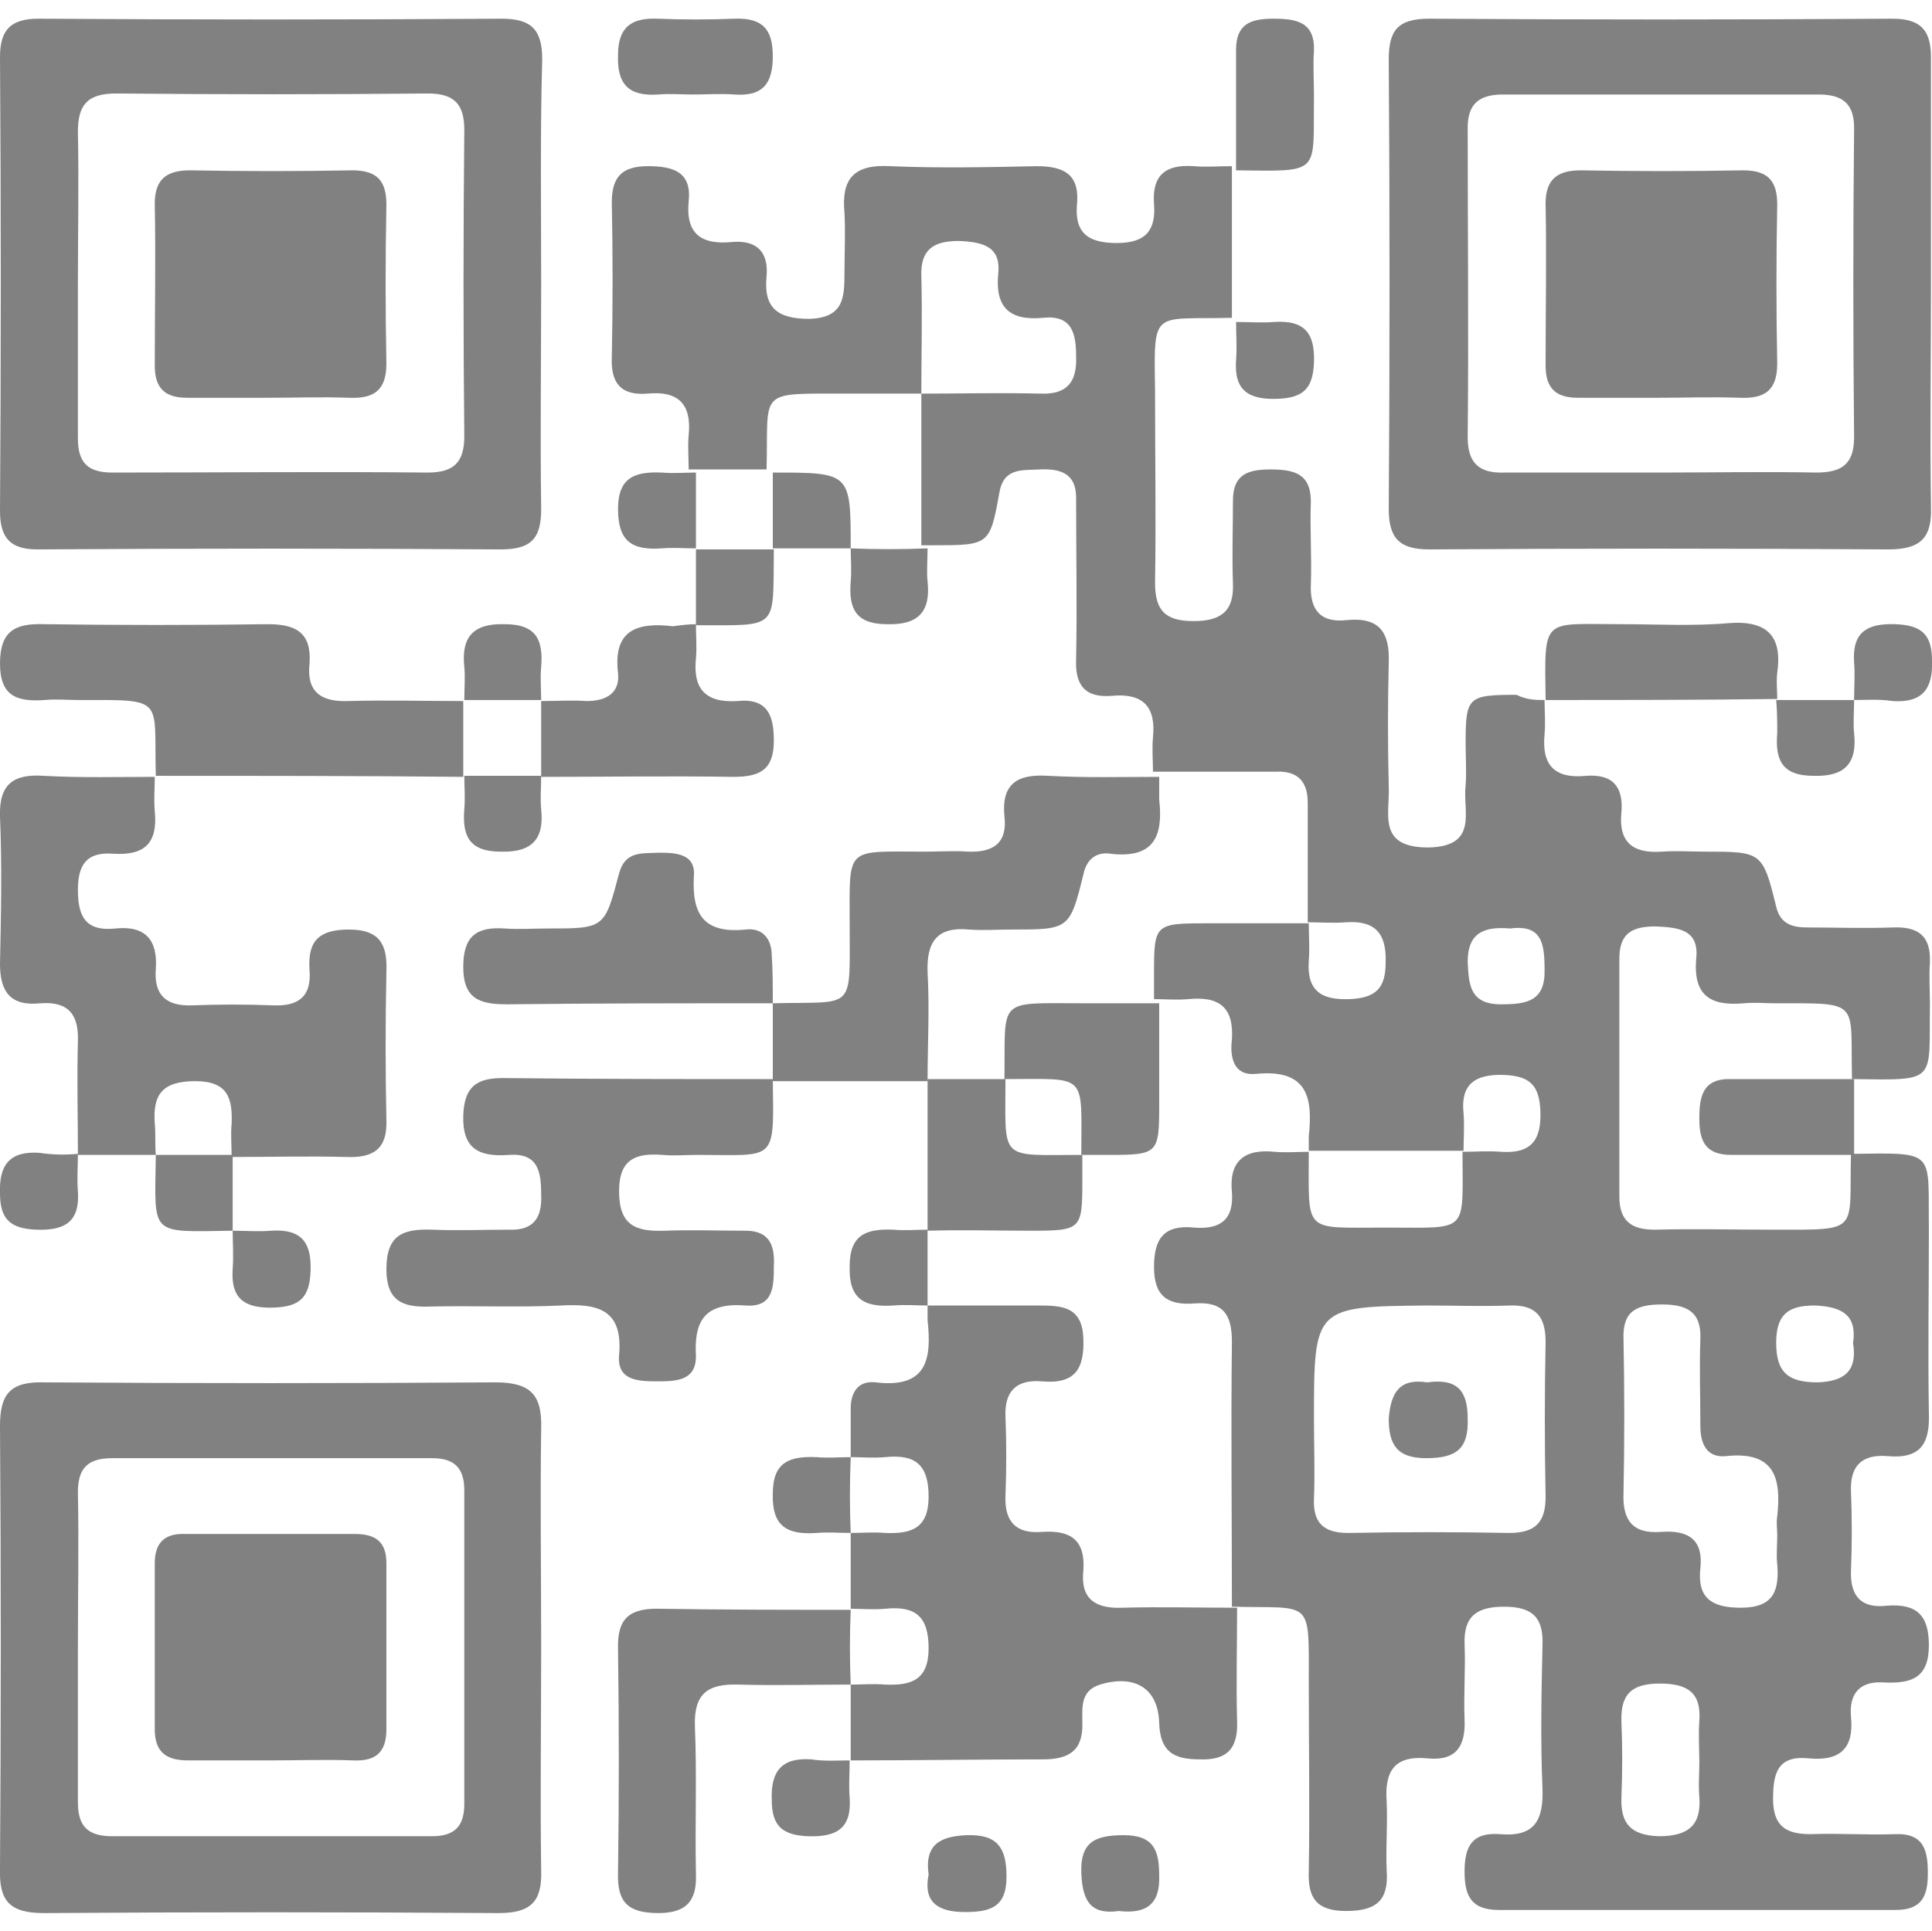
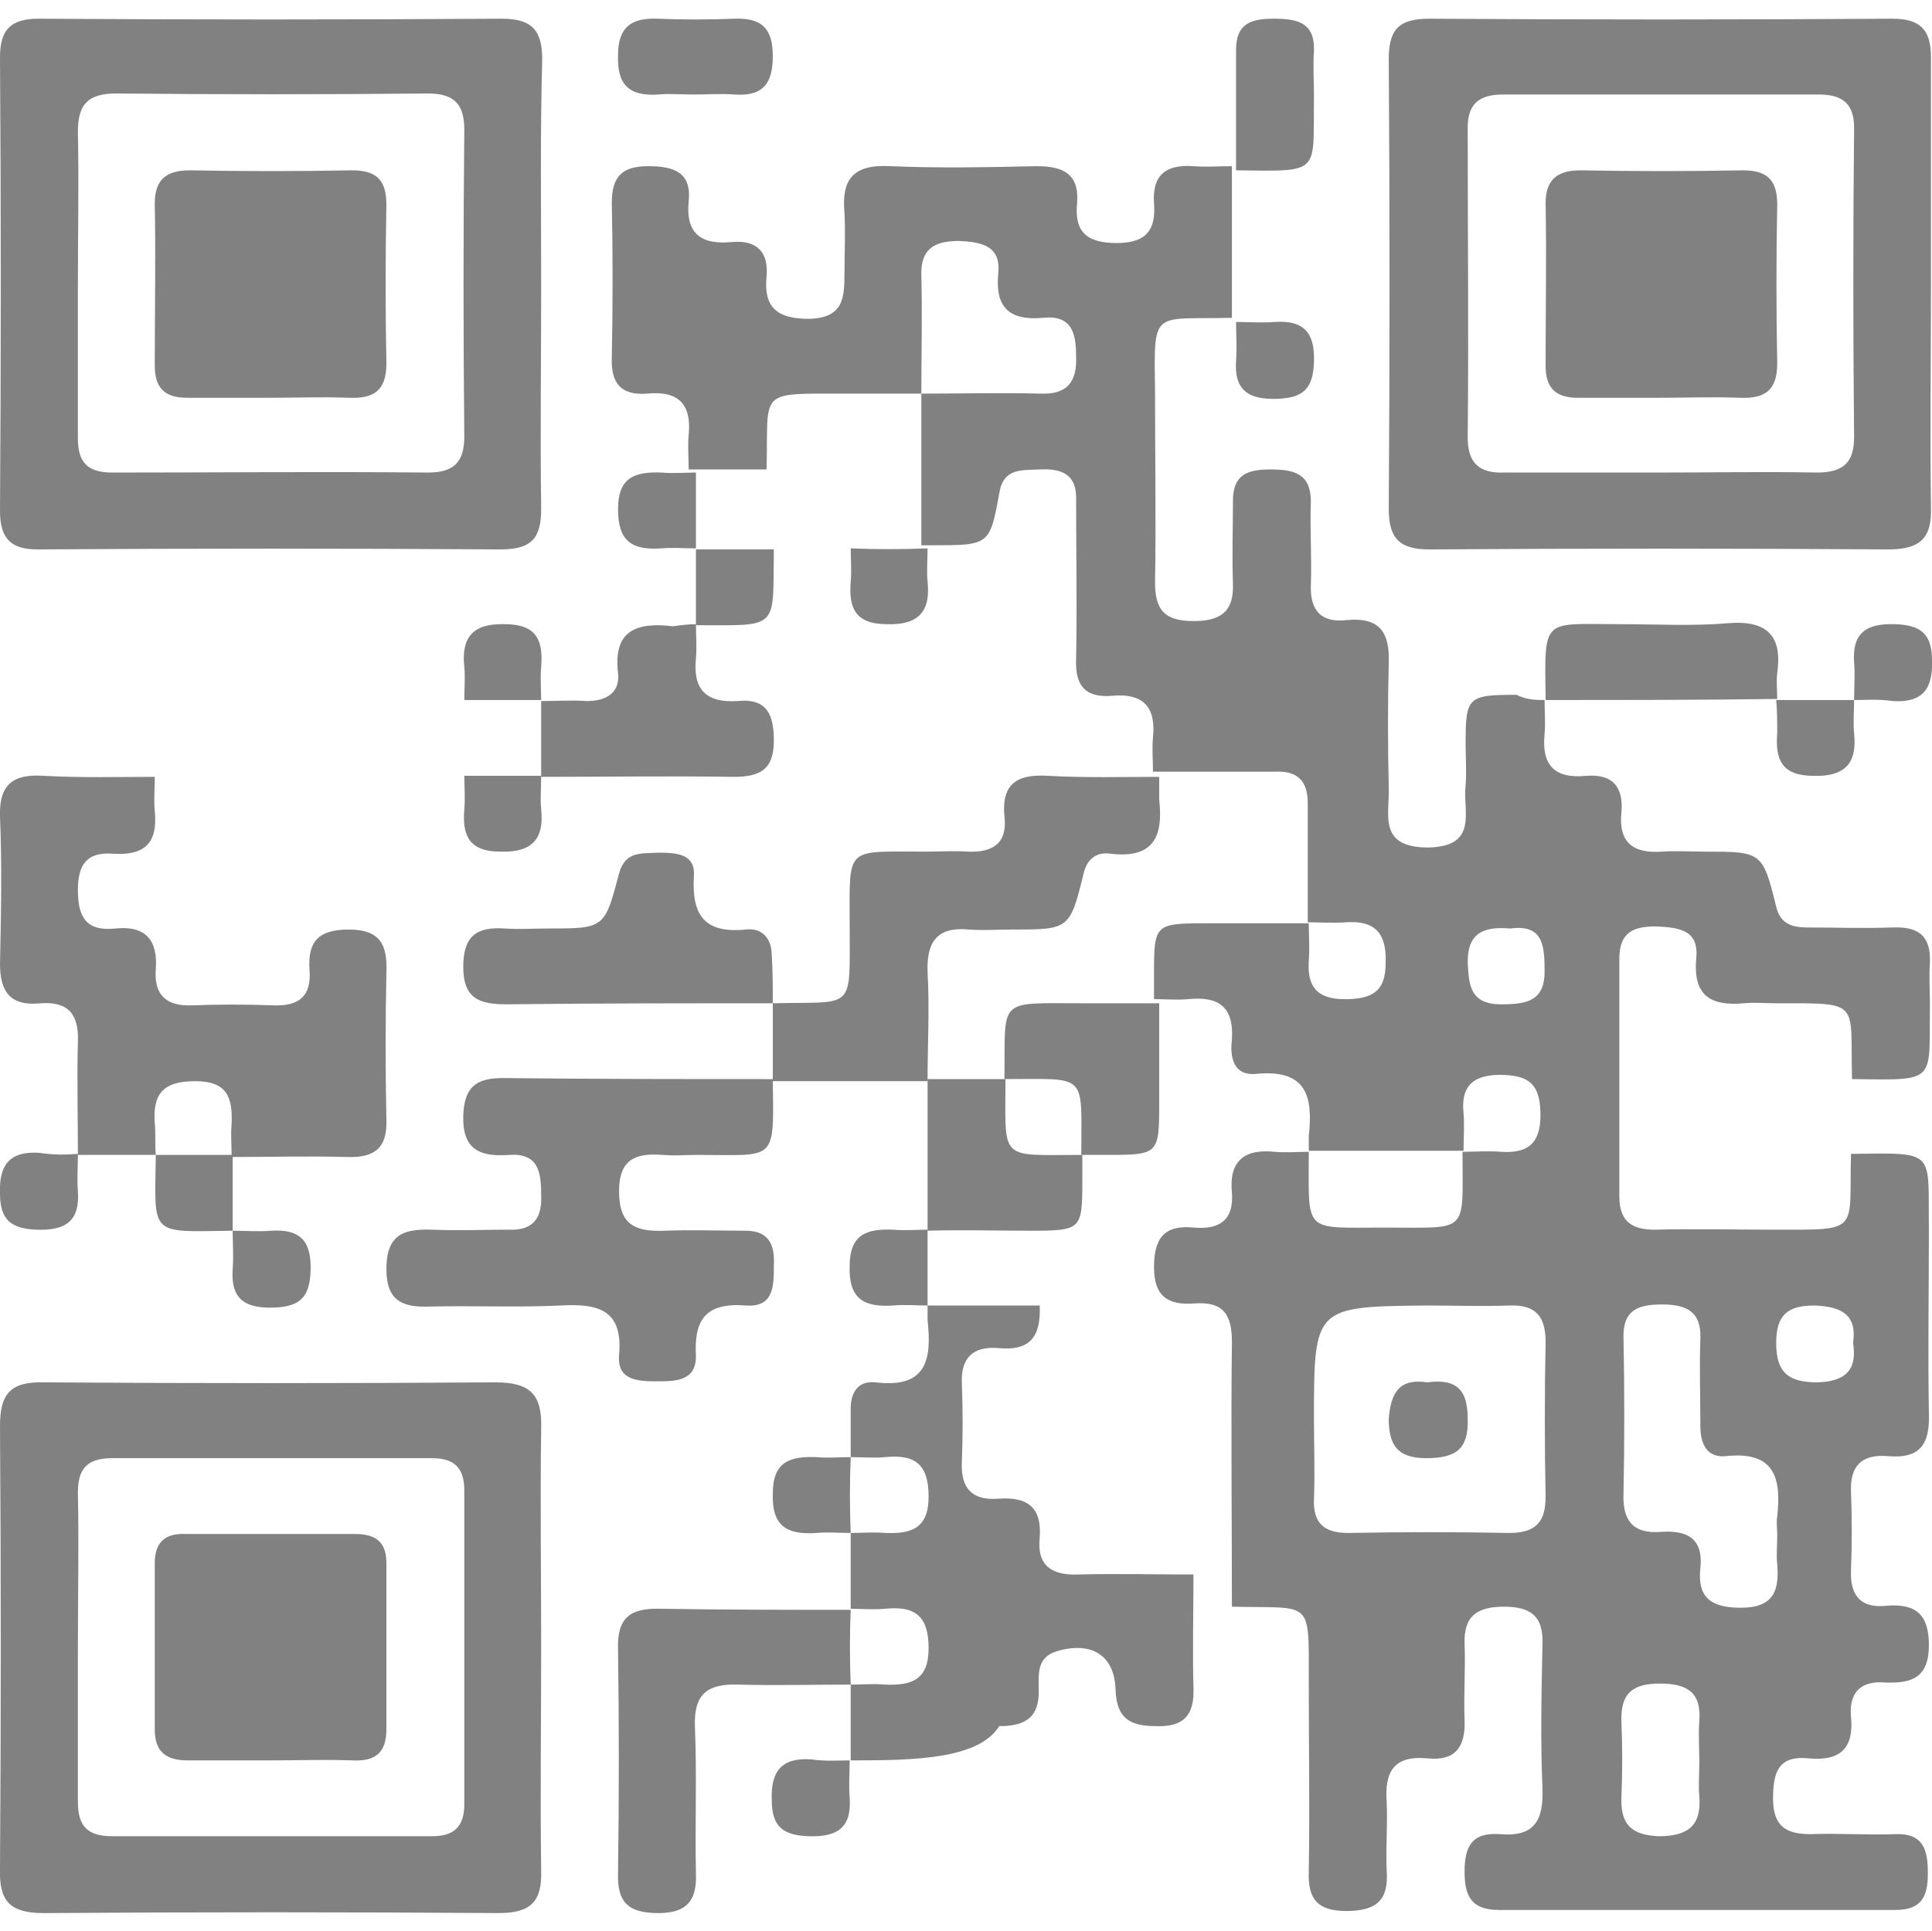
<svg xmlns="http://www.w3.org/2000/svg" version="1.1" id="圖層_1" x="0px" y="0px" viewBox="0 0 186 185.9" style="enable-background:new 0 0 186 185.9;" xml:space="preserve">
  <style type="text/css">
	.st0{fill:#828181;}
</style>
  <g>
    <path class="st0" d="M148.7,67.4c0,1.1,0.1,2.2,0,3.3c-0.3,3,1,4.3,4,4c2.6-0.2,3.6,1.1,3.4,3.5c-0.3,2.9,1.1,4,3.9,3.8   c1.4-0.1,2.7,0,4.1,0c5.5,0,5.6,0,6.9,5.3c0.4,1.7,1.6,2,3,2c2.7,0,5.4,0.1,8.2,0c2.5-0.1,3.7,0.8,3.6,3.4c-0.1,1.3,0,2.7,0,4   c-0.1,7.6,0.8,7.3-7.5,7.2l0,0c-0.2-7.6,1-7.3-7.4-7.3c-1,0-2-0.1-3,0c-3.3,0.3-4.9-0.8-4.6-4.3c0.3-2.8-1.7-3-3.9-3.1   c-2.2,0-3.5,0.6-3.5,3.1c0,7.6,0,15.3,0,22.9c0,2.4,1.2,3.2,3.4,3.2c3.8-0.1,7.7,0,11.5,0c8.4,0,7.2,0.3,7.4-7.3l0,0   c8.3-0.1,7.4-0.4,7.5,7.2c0,5.9-0.1,11.9,0,17.8c0.1,2.9-0.8,4.4-4,4.1c-2.5-0.2-3.6,1-3.5,3.4c0.1,2.5,0.1,5.1,0,7.6   c-0.1,2.5,1,3.7,3.5,3.4c2.8-0.2,4,0.9,4,3.8c0,3.1-1.6,3.7-4.2,3.6c-2.4-0.2-3.5,1-3.3,3.3c0.3,3-1,4.3-4.1,4   c-3-0.3-3.4,1.5-3.4,3.9c0,2.6,1.2,3.4,3.6,3.4c2.7-0.1,5.4,0.1,8.2,0c2.8-0.1,3.1,1.7,3.1,3.8c0,2.2-0.6,3.5-3.1,3.5   c-12.7,0-25.5,0-38.2,0c-2.7,0-3.3-1.4-3.3-3.7c0-2.4,0.7-3.8,3.4-3.6c3.4,0.3,4.2-1.4,4.1-4.4c-0.2-4.6-0.1-9.2,0-13.8   c0.1-2.6-0.9-3.7-3.7-3.7c-2.6,0-3.9,0.9-3.8,3.6c0.1,2.4-0.1,4.9,0,7.3c0.1,2.5-0.8,4-3.6,3.7c-3.3-0.3-4.1,1.4-3.9,4.2   c0.1,2.2-0.1,4.4,0,6.6c0.2,2.8-0.9,3.9-3.9,3.9c-2.8,0-3.7-1.2-3.6-3.8c0.1-6.1,0-12.1,0-18.2c0-8.2,0.4-7.1-7.4-7.3l0,0   c0-8.5-0.1-17,0-25.5c0-2.6-0.8-3.9-3.6-3.7c-2.6,0.2-3.9-0.7-3.9-3.5c0-2.8,1-4.1,3.9-3.8c2.5,0.2,3.8-0.8,3.6-3.4   c-0.3-3,1.2-4.2,4.1-3.9c1.1,0.1,2.2,0,3.3,0c0,7.9-0.6,7.3,7.2,7.3c0.1,0,0.2,0,0.4,0c7.9,0,7.2,0.6,7.2-7.3c1.2,0,2.5-0.1,3.7,0   c2.9,0.2,3.9-1.1,3.8-3.9c-0.1-2.5-1-3.4-3.5-3.5c-2.8-0.1-4.2,0.9-3.9,3.7c0.1,1.2,0,2.4,0,3.6c-5,0-9.9,0-14.9,0c0-0.5,0-1,0-1.4   c0.4-3.7-0.1-6.5-5.1-6c-2.2,0.2-2.5-1.7-2.3-3.3c0.2-3.1-1.2-4.2-4.2-3.9c-1.1,0.1-2.2,0-3.3,0c0-0.8,0-1.7,0-2.5   c0-4.7,0.1-4.8,5-4.8c3.3,0,6.6,0,9.9,0c0,1.2,0.1,2.4,0,3.6c-0.2,2.9,1.2,3.8,3.9,3.7c2.5-0.1,3.5-1,3.5-3.5   c0.1-2.7-0.9-4.1-3.8-3.9c-1.2,0.1-2.5,0-3.7,0c0-3.8,0-7.7,0-11.5c0-2.1-1-3.1-3.1-3c-3.9,0-7.8,0-11.8,0l0,0c0-1.1-0.1-2.2,0-3.3   c0.3-2.9-0.9-4.3-4-4c-2.6,0.2-3.5-1.1-3.4-3.5c0.1-5.2,0-10.4,0-15.6c0-2.3-1.5-2.8-3.5-2.7c-1.7,0.1-3.5-0.2-3.9,2.3   c-0.9,5-1,5-6.4,5c-0.4,0-0.7,0-1.1,0l0,0c0-4.9,0-9.7,0-14.6c3.8,0,7.7-0.1,11.5,0c2.6,0.1,3.5-1.2,3.4-3.6c0-2.2-0.4-4-3.2-3.7   c-3.2,0.3-4.6-1-4.3-4.2c0.3-2.7-1.5-3.1-3.8-3.2c-2.4,0-3.7,0.8-3.6,3.4c0.1,3.8,0,7.5,0,11.3c-2.4,0-4.9,0-7.3,0   c-8.6,0-7.4-0.4-7.6,7.3l0,0c-2.5,0-5,0-7.5,0l0,0c0-1.1-0.1-2.2,0-3.3c0.3-3-1-4.3-4-4c-2.6,0.2-3.5-1.1-3.4-3.5   c0.1-5,0.1-9.9,0-14.9c0-2.5,1-3.5,3.5-3.5c2.5,0,4.2,0.6,3.9,3.4c-0.3,3.1,1.2,4.2,4.2,3.9c2.4-0.2,3.5,1,3.3,3.3   c-0.3,3,1,4.1,4.1,4.1c3.3-0.1,3.4-2,3.4-4.4c0-1.9,0.1-3.9,0-5.8c-0.3-3.2,0.8-4.7,4.4-4.5c4.7,0.2,9.4,0.1,14.1,0   c2.5,0,4.1,0.7,3.9,3.5c-0.3,2.8,0.9,3.9,3.8,3.9c2.8,0,3.8-1.2,3.6-3.8c-0.2-2.7,1.1-3.8,3.8-3.6c1.2,0.1,2.5,0,3.7,0l0,0   c0,4.9,0,9.7,0,14.6l0,0c-7.8,0.2-7.5-1-7.4,7.3c0,6.1,0.1,12.1,0,18.2c0,2.6,0.9,3.7,3.7,3.7c2.6,0,3.9-0.9,3.8-3.6   c-0.1-2.7,0-5.3,0-8c0-2.5,1.4-3,3.6-3c2.3,0,3.9,0.4,3.9,3.1c-0.1,2.7,0.1,5.3,0,8c-0.1,2.5,1,3.7,3.5,3.4c3.2-0.3,4.1,1.3,4,4.1   c-0.1,4-0.1,8,0,12c0.1,2.6-1.1,5.8,3.8,5.8c4.9-0.1,3.3-3.5,3.6-6c0.1-1.3,0-2.7,0-4c0-4.5,0.2-4.7,4.9-4.7   C147,67.4,147.9,67.4,148.7,67.4L148.7,67.4z M126.5,136.7c0,2.5,0.1,5.1,0,7.6c-0.1,2.3,0.9,3.3,3.3,3.3c5.2-0.1,10.4-0.1,15.5,0   c2.6,0,3.5-1.1,3.5-3.5c-0.1-5-0.1-9.9,0-14.9c0-2.4-0.9-3.6-3.5-3.5c-2.6,0.1-5.2,0-7.8,0C126.5,125.8,126.5,125.8,126.5,136.7z    M171.1,147.8c0-0.6-0.1-1.2,0-1.8c0.4-3.6-0.2-6.3-4.9-5.8c-1.9,0.2-2.5-1.2-2.5-2.9c0-2.8-0.1-5.6,0-8.4c0.1-2.6-1.3-3.3-3.7-3.3   c-2.4,0-3.8,0.6-3.7,3.3c0.1,5,0.1,9.9,0,14.9c-0.1,2.6,0.9,3.9,3.6,3.7c2.6-0.2,4.1,0.7,3.8,3.5c-0.3,2.8,1,3.8,3.9,3.8   c3.2,0,3.7-1.7,3.5-4.2C171,149.8,171.1,148.8,171.1,147.8z M163.6,169.7c0-1.3-0.1-2.7,0-4c0.2-2.7-1.1-3.6-3.8-3.6   c-2.7,0-3.8,1-3.7,3.7c0.1,2.4,0.1,4.8,0,7.2c-0.1,2.5,0.8,3.7,3.6,3.8c2.9,0,4.1-1.1,3.9-3.8C163.5,171.9,163.6,170.8,163.6,169.7   z M178.4,129.3c0.4-2.7-1.1-3.5-3.7-3.6c-2.6,0-3.7,0.9-3.7,3.6c0,2.9,1.2,3.8,4,3.8C177.8,133,178.8,131.8,178.4,129.3z    M145.4,89.4c-2.4-0.2-4.1,0.3-4.1,3.2c0.1,2.2,0.2,4.1,3.2,4.1c2.5,0,4.3-0.3,4.2-3.4C148.7,90.8,148.4,89,145.4,89.4z" />
    <path class="st0" d="M52.1,158.6c0,7.2-0.1,14.3,0,21.5c0.1,3-1,4.1-4.1,4.1c-14.6-0.1-29.2-0.1-43.8,0c-3.3,0-4.3-1.2-4.2-4.3   c0.1-14.2,0.1-28.4,0-42.6c0-3.1,1-4.3,4.3-4.2c14.5,0.1,29,0.1,43.4,0c3.5,0,4.5,1.3,4.4,4.5C52,144.5,52.1,151.5,52.1,158.6z    M7.5,158.6c0,5,0,9.9,0,14.9c0,2.3,0.9,3.3,3.3,3.3c10.3,0,20.5,0,30.8,0c2.2,0,3.1-1,3.1-3.1c0-10.1,0-20.1,0-30.2   c0-2.1-0.9-3.1-3.1-3.1c-10.3,0-20.5,0-30.8,0c-2.4,0-3.3,1-3.3,3.3C7.6,148.6,7.5,153.6,7.5,158.6z" />
    <path class="st0" d="M185.9,27.3c0,7.2-0.1,14.3,0,21.5c0.1,2.9-0.9,4.1-4.1,4.1c-14.7-0.1-29.5-0.1-44.2,0c-2.9,0-3.9-1.1-3.9-3.9   c0.1-14.4,0.1-28.9,0-43.3c0-2.8,0.9-3.9,3.9-3.9c14.9,0.1,29.7,0.1,44.6,0c2.7,0,3.7,1.1,3.7,3.7C185.9,12.8,185.9,20,185.9,27.3z    M159.7,45.5c5.1,0,10.1-0.1,15.2,0c2.5,0,3.6-0.9,3.6-3.4c-0.1-9.9-0.1-19.9,0-29.8c0-2.3-1.1-3.2-3.4-3.2c-10.1,0-20.3,0-30.4,0   c-2.3,0-3.4,0.9-3.4,3.2c0,9.9,0.1,19.9,0,29.8c0,2.5,1.1,3.5,3.6,3.4C149.8,45.5,154.8,45.5,159.7,45.5z" />
    <path class="st0" d="M52.1,27.5c0,7.2-0.1,14.3,0,21.5c0,2.8-0.9,3.9-3.9,3.9c-14.9-0.1-29.7-0.1-44.6,0C1,52.9,0,51.8,0,49.2   C0.1,34.6,0.1,20.1,0,5.5C0,2.9,1,1.8,3.7,1.8c14.9,0.1,29.7,0.1,44.6,0c2.9,0,3.9,1.1,3.9,3.9C52,12.9,52.1,20.2,52.1,27.5z    M7.5,27.3c0,5,0,9.9,0,14.9c0,2.3,0.9,3.3,3.3,3.3c10.1,0,20.3-0.1,30.4,0c2.6,0,3.5-1.1,3.5-3.5c-0.1-9.8-0.1-19.6,0-29.5   c0-2.4-0.9-3.5-3.5-3.5c-10,0.1-20,0.1-30,0c-2.8,0-3.7,1.1-3.7,3.7C7.6,17.6,7.5,22.5,7.5,27.3z" />
-     <path class="st0" d="M81.9,169.5c0-2.4,0-4.9,0-7.3l0,0c1.1,0,2.2-0.1,3.3,0c2.5,0.1,4.2-0.4,4.2-3.5c0-3.1-1.3-4.1-4.2-3.8   c-1.1,0.1-2.2,0-3.3,0l0,0c0-2.4,0-4.9,0-7.3l0,0c1.1,0,2.2-0.1,3.3,0c2.5,0.1,4.2-0.4,4.2-3.5c0-3.1-1.3-4.1-4.2-3.8   c-1.1,0.1-2.2,0-3.3,0l0,0c0-1.6,0-3.1,0-4.7c0-1.5,0.7-2.7,2.4-2.5c5,0.6,5.4-2.3,5-6c0-0.5,0-1,0-1.4l0,0c3.6,0,7.2,0,10.8,0   c2.3,0,4.1,0.2,4.2,3.2c0.1,2.9-0.8,4.4-4,4.1c-2.5-0.2-3.6,1-3.5,3.4c0.1,2.5,0.1,5.1,0,7.6c-0.1,2.4,0.9,3.7,3.5,3.5   c2.8-0.2,4.2,0.8,4,3.7c-0.3,2.7,1.1,3.7,3.7,3.6c3.7-0.1,7.4,0,11.1,0l0,0c0,3.6-0.1,7.3,0,10.9c0.1,2.6-0.9,3.8-3.6,3.7   c-2.6,0-3.8-0.8-3.9-3.5c-0.1-3.4-2.4-4.7-5.7-3.7c-1.9,0.6-1.7,2.2-1.7,3.6c0.1,2.7-1.2,3.6-3.8,3.6   C94.2,169.4,88,169.5,81.9,169.5L81.9,169.5z" />
+     <path class="st0" d="M81.9,169.5c0-2.4,0-4.9,0-7.3l0,0c1.1,0,2.2-0.1,3.3,0c2.5,0.1,4.2-0.4,4.2-3.5c0-3.1-1.3-4.1-4.2-3.8   c-1.1,0.1-2.2,0-3.3,0l0,0c0-2.4,0-4.9,0-7.3l0,0c1.1,0,2.2-0.1,3.3,0c2.5,0.1,4.2-0.4,4.2-3.5c0-3.1-1.3-4.1-4.2-3.8   c-1.1,0.1-2.2,0-3.3,0l0,0c0-1.6,0-3.1,0-4.7c0-1.5,0.7-2.7,2.4-2.5c5,0.6,5.4-2.3,5-6c0-0.5,0-1,0-1.4l0,0c3.6,0,7.2,0,10.8,0   c0.1,2.9-0.8,4.4-4,4.1c-2.5-0.2-3.6,1-3.5,3.4c0.1,2.5,0.1,5.1,0,7.6c-0.1,2.4,0.9,3.7,3.5,3.5   c2.8-0.2,4.2,0.8,4,3.7c-0.3,2.7,1.1,3.7,3.7,3.6c3.7-0.1,7.4,0,11.1,0l0,0c0,3.6-0.1,7.3,0,10.9c0.1,2.6-0.9,3.8-3.6,3.7   c-2.6,0-3.8-0.8-3.9-3.5c-0.1-3.4-2.4-4.7-5.7-3.7c-1.9,0.6-1.7,2.2-1.7,3.6c0.1,2.7-1.2,3.6-3.8,3.6   C94.2,169.4,88,169.5,81.9,169.5L81.9,169.5z" />
    <path class="st0" d="M15,111.2c-2.5,0-5,0-7.5,0l0,0c0-3.6-0.1-7.3,0-10.9c0.1-2.6-0.9-3.9-3.6-3.7C1,96.9,0,95.5,0,92.8   c0.1-4.7,0.2-9.4,0-14.2c-0.1-3.1,1.3-4.1,4.2-3.9c3.6,0.2,7.2,0.1,10.7,0.1l0,0c0,1.1-0.1,2.2,0,3.3c0.3,3-0.9,4.3-4,4.1   c-2.6-0.2-3.4,1.1-3.4,3.5c0,2.6,0.8,4,3.6,3.7c2.9-0.3,4.1,1.1,3.9,3.9c-0.2,2.5,1,3.6,3.5,3.5c2.6-0.1,5.2-0.1,7.8,0   c2.5,0.1,3.7-0.9,3.5-3.4c-0.2-2.8,0.9-3.9,3.8-3.9c3.1,0,3.7,1.6,3.6,4.1c-0.1,4.7-0.1,9.5,0,14.2c0.1,2.7-1.1,3.7-3.8,3.6   c-3.7-0.1-7.4,0-11.1,0l0,0c0-1.1-0.1-2.2,0-3.2c0.1-2.5-0.4-4.1-3.5-4.1c-3.2,0-4.1,1.3-3.9,4.1C15,109,14.9,110.1,15,111.2   L15,111.2z" />
    <path class="st0" d="M74.4,103.9c0.1,8.1,0.4,7.3-7.3,7.3c-1.1,0-2.2,0.1-3.3,0c-2.6-0.2-4.2,0.4-4.2,3.5c0,3.3,1.6,3.9,4.4,3.8   c2.6-0.1,5.2,0,7.8,0c2.4,0,2.8,1.6,2.7,3.4c0,1.9,0,4-2.7,3.8c-3.9-0.3-5,1.4-4.8,4.9C67,133,65,133,63.2,133   c-1.8,0-3.8-0.1-3.6-2.5c0.4-4.4-2-5-5.6-4.8c-4.2,0.2-8.4,0-12.6,0.1c-2.6,0.1-4.2-0.5-4.2-3.6c0-3.3,1.6-3.9,4.4-3.8   c2.5,0.1,5,0,7.4,0c2.5,0.1,3.2-1.3,3.1-3.4c0-2.2-0.3-4-3.1-3.8c-2.8,0.2-4.5-0.5-4.4-3.8c0.1-2.7,1.2-3.6,3.8-3.6   C57.1,103.9,65.8,103.9,74.4,103.9L74.4,103.9z" />
    <path class="st0" d="M74.4,96.6c8-0.2,7.4,0.9,7.4-7.6c0-7.6-0.5-7,7.3-7c1.4,0,2.7-0.1,4.1,0c2.5,0.1,3.8-0.9,3.5-3.4   c-0.3-3.1,1.2-4.1,4.2-3.9c3.6,0.2,7.2,0.1,10.7,0.1l0,0c0,0.7,0,1.5,0,2.2c0.4,3.5-0.5,5.7-4.7,5.2c-1.3-0.2-2.3,0.5-2.6,2   c-1.3,5.3-1.4,5.3-6.9,5.3c-1.4,0-2.7,0.1-4.1,0c-3.1-0.3-4.1,1.2-4,4.1c0.2,3.5,0,7,0,10.5l0,0c-5,0-9.9,0-14.9,0l0,0   C74.4,101.5,74.4,99,74.4,96.6L74.4,96.6z" />
-     <path class="st0" d="M15,74.7c-0.2-7.6,1-7.3-7.4-7.3c-1.1,0-2.2-0.1-3.3,0C1.6,67.6,0,67,0,63.9c0-3.2,1.5-3.9,4.3-3.8   c7.2,0.1,14.3,0.1,21.5,0c2.8,0,4.2,0.9,4,3.8c-0.3,2.7,1.1,3.7,3.7,3.6c3.7-0.1,7.4,0,11.1,0l0,0c0,2.4,0,4.9,0,7.3l0,0   C34.8,74.7,24.8,74.7,15,74.7L15,74.7z" />
    <path class="st0" d="M81.9,162.2c-3.6,0-7.2,0.1-10.8,0c-3-0.1-4.3,0.9-4.2,4c0.2,4.7,0,9.5,0.1,14.2c0.1,2.5-0.8,3.8-3.6,3.8   c-2.9,0-4-1-3.9-3.9c0.1-7.2,0.1-14.3,0-21.5c-0.1-3.1,1.2-4,4.2-3.9c6.1,0.1,12.1,0.1,18.2,0.1l0,0   C81.8,157.3,81.8,159.8,81.9,162.2L81.9,162.2z" />
    <path class="st0" d="M74.4,96.6c-8.5,0-17.1,0-25.6,0.1c-2.6,0-4.2-0.5-4.2-3.6c0-2.9,1.2-3.9,4-3.7c1.4,0.1,2.7,0,4.1,0   c5.5,0,5.5,0,6.9-5.3c0.6-2.2,2.2-1.9,3.8-2c1.7,0,3.6,0.1,3.4,2.3c-0.2,3.7,1,5.5,5,5.1c1.6-0.2,2.5,0.9,2.5,2.5   C74.4,93.4,74.4,95,74.4,96.6L74.4,96.6z" />
    <path class="st0" d="M67,60.1c0,1.1,0.1,2.2,0,3.3c-0.3,2.9,0.9,4.3,4,4.1c2.9-0.3,3.5,1.4,3.5,3.8c0,2.8-1.3,3.5-3.9,3.5   c-6.2-0.1-12.3,0-18.5,0l0,0c0-2.4,0-4.9,0-7.3l0,0c1.5,0,2.9-0.1,4.4,0c1.9,0,3.2-0.8,3-2.7c-0.5-4.2,1.9-4.9,5.3-4.5   C65.5,60.2,66.3,60.1,67,60.1L67,60.1z" />
    <path class="st0" d="M89.3,118.5c0-4.9,0-9.7,0-14.6l0,0c2.5,0,5,0,7.5,0c0,8-0.7,7.3,7.4,7.3c0,0.8,0,1.7,0,2.5   c0,4.7-0.1,4.8-5,4.8C95.9,118.5,92.6,118.4,89.3,118.5L89.3,118.5z" />
    <path class="st0" d="M148.8,67.4c-0.1-8.1-0.4-7.3,7.3-7.3c3.4,0,6.9,0.2,10.3-0.1c3.8-0.3,5.2,1.3,4.7,4.8c-0.1,0.8,0,1.7,0,2.5   l0,0C163.6,67.4,156.2,67.4,148.8,67.4L148.8,67.4z" />
    <path class="st0" d="M66.7,9.1c-1.1,0-2.2-0.1-3.3,0c-2.9,0.2-4-1-3.9-3.8c0-2.7,1.3-3.6,3.8-3.5c2.5,0.1,4.9,0.1,7.4,0   c2.7-0.1,3.7,1,3.7,3.6c0,2.6-0.9,3.9-3.7,3.7C69.5,9,68.1,9.1,66.7,9.1z" />
    <path class="st0" d="M119,16.4c0-3.9,0-7.7,0-11.6c0-2.5,1.4-3,3.6-3c2.2,0,4,0.3,3.9,3.1c-0.1,1.4,0,2.9,0,4.4   C126.4,16.8,127.3,16.5,119,16.4L119,16.4z" />
-     <path class="st0" d="M178.5,103.9c0,2.4,0,4.9,0,7.3l0,0c-3.9,0-7.9,0-11.8,0c-2.5,0-3.1-1.3-3.1-3.5c0-2.1,0.3-3.9,3.1-3.8   C170.6,103.9,174.6,103.9,178.5,103.9L178.5,103.9z" />
    <path class="st0" d="M81.9,147.6c-1.1,0-2.2-0.1-3.3,0c-2.9,0.2-4.3-0.7-4.2-3.8c0-3.1,1.7-3.6,4.2-3.5c1.1,0.1,2.2,0,3.3,0l0,0   C81.8,142.8,81.8,145.2,81.9,147.6L81.9,147.6z" />
    <path class="st0" d="M81.8,169.5c0,1.2-0.1,2.4,0,3.6c0.2,2.9-1.2,3.8-4,3.7c-2.5-0.1-3.5-1-3.5-3.5c-0.1-2.7,0.9-4.1,3.8-3.9   C79.4,169.6,80.6,169.5,81.8,169.5L81.8,169.5z" />
-     <path class="st0" d="M89.4,180.5c-0.4-2.9,1.1-3.7,3.7-3.8c3-0.1,3.8,1.3,3.8,4c0,2.9-1.5,3.4-4,3.4   C90.1,184.1,88.9,183,89.4,180.5z" />
    <path class="st0" d="M119,31c1.2,0,2.5,0.1,3.7,0c3-0.2,3.9,1.2,3.8,3.9c-0.1,2.5-1,3.4-3.5,3.5c-2.8,0.1-4.2-0.8-4-3.7   C119.1,33.4,119,32.2,119,31L119,31z" />
-     <path class="st0" d="M107.7,184c-2.8,0.4-3.5-1.1-3.6-3.7c-0.1-3,1.4-3.6,4.1-3.6c2.9,0,3.4,1.5,3.4,3.9   C111.7,183.4,110.3,184.3,107.7,184z" />
    <path class="st0" d="M67,52.8c-1.1,0-2.2-0.1-3.3,0c-2.9,0.2-4.2-0.7-4.2-3.8c0-3.1,1.7-3.6,4.2-3.5c1.1,0.1,2.2,0,3.3,0l0,0   C67,48,67,50.4,67,52.8L67,52.8z" />
    <path class="st0" d="M178.5,67.4c0-1.2,0.1-2.4,0-3.6c-0.2-2.9,1.2-3.8,4-3.7c2.5,0.1,3.5,1,3.5,3.5c0.1,2.7-0.9,4.1-3.8,3.9   C180.9,67.3,179.7,67.4,178.5,67.4L178.5,67.4z" />
    <path class="st0" d="M171,67.4c2.5,0,5,0,7.5,0l0,0c0,1.1-0.1,2.2,0,3.2c0.3,2.8-0.8,4.2-3.9,4.1c-3.1,0-3.7-1.6-3.5-4.1   C171.1,69.6,171.1,68.5,171,67.4L171,67.4z" />
    <path class="st0" d="M52.1,74.7c0,1.1-0.1,2.2,0,3.2c0.3,2.8-0.8,4.2-3.9,4.1c-3.1,0-3.7-1.6-3.5-4.1c0.1-1.1,0-2.2,0-3.2l0,0   C47.2,74.7,49.6,74.7,52.1,74.7L52.1,74.7z" />
    <path class="st0" d="M44.7,67.4c0-1.1,0.1-2.2,0-3.2c-0.3-2.8,0.8-4.2,3.9-4.1c3.1,0,3.7,1.6,3.5,4.1c-0.1,1.1,0,2.2,0,3.2l0,0   C49.6,67.4,47.2,67.4,44.7,67.4L44.7,67.4z" />
    <path class="st0" d="M89.3,52.8c0,1.1-0.1,2.2,0,3.2c0.3,2.8-0.8,4.2-3.9,4.1c-3.1,0-3.7-1.6-3.5-4.1c0.1-1.1,0-2.2,0-3.2l0,0   C84.3,52.9,86.8,52.9,89.3,52.8L89.3,52.8z" />
    <path class="st0" d="M67,60.2c0-2.4,0-4.9,0-7.3l0,0c2.5,0,5,0,7.5,0l0,0C74.4,60.7,75.1,60.2,67,60.2L67,60.2z" />
-     <path class="st0" d="M81.9,52.8c-2.5,0-5,0-7.5,0l0,0c0-2.4,0-4.9,0-7.3l0,0C81.9,45.5,81.9,45.5,81.9,52.8L81.9,52.8z" />
    <path class="st0" d="M7.5,111.1c0,1.2-0.1,2.4,0,3.6c0.2,2.9-1.2,3.8-4,3.7c-2.5-0.1-3.5-1-3.5-3.5c-0.1-2.7,0.9-4.1,3.8-3.9   C5.1,111.2,6.3,111.2,7.5,111.1L7.5,111.1z" />
    <path class="st0" d="M22.4,111.2c0,2.4,0,4.9,0,7.3l0,0c-8.1,0.1-7.5,0.6-7.4-7.3l0,0C17.4,111.2,19.9,111.2,22.4,111.2L22.4,111.2   z" />
    <path class="st0" d="M22.4,118.5c1.2,0,2.5,0.1,3.7,0c3-0.2,3.9,1.2,3.8,3.9c-0.1,2.5-1,3.4-3.5,3.5c-2.8,0.1-4.2-0.8-4-3.7   C22.5,120.9,22.4,119.6,22.4,118.5L22.4,118.5z" />
    <path class="st0" d="M89.3,125.7c-1.1,0-2.2-0.1-3.3,0c-2.9,0.2-4.3-0.7-4.2-3.8c0-3.1,1.7-3.6,4.2-3.5c1.1,0.1,2.2,0,3.3,0l0,0   C89.3,120.9,89.3,123.3,89.3,125.7L89.3,125.7z" />
    <path class="st0" d="M104.1,111.2c0-8,0.7-7.3-7.4-7.3c0.1-7.9-0.8-7.3,7.6-7.3c2.4,0,4.9,0,7.3,0c0,3.2,0,6.5,0,9.7   c0,4.8-0.1,4.9-4.9,4.9C105.8,111.2,105,111.2,104.1,111.2z" />
    <path class="st0" d="M137.4,133.1c2.9-0.4,3.9,0.8,3.9,3.5c0.1,2.9-1.1,3.8-4,3.8c-2.8,0-3.6-1.3-3.6-3.8   C133.9,134,134.8,132.7,137.4,133.1z" />
    <path class="st0" d="M25.9,169.5c-2.6,0-5.2,0-7.8,0c-2.1,0-3.2-0.8-3.2-3c0-5.3,0-10.7,0-16c0-2,1-2.9,3-2.8c5.4,0,10.9,0,16.3,0   c2,0,3,0.8,3,2.8c0,5.3,0,10.7,0,16c0,2.2-1,3.1-3.2,3C31.4,169.4,28.6,169.5,25.9,169.5z" />
    <path class="st0" d="M159.7,38.3c-2.6,0-5.2,0-7.8,0c-2.2,0-3.1-1-3.1-3.1c0-5.2,0.1-10.4,0-15.6c0-2.4,1.2-3.2,3.4-3.2   c5.2,0.1,10.4,0.1,15.6,0c2.4,0,3.3,1,3.3,3.3c-0.1,5.1-0.1,10.2,0,15.3c0,2.6-1.2,3.4-3.6,3.3C164.8,38.2,162.3,38.3,159.7,38.3   C159.7,38.3,159.7,38.3,159.7,38.3z" />
    <path class="st0" d="M25.8,38.3c-2.6,0-5.2,0-7.8,0c-2.2,0-3.1-1-3.1-3.1c0-5.2,0.1-10.4,0-15.6c0-2.4,1.2-3.2,3.4-3.2   c5.2,0.1,10.4,0.1,15.6,0c2.4,0,3.3,1,3.3,3.3c-0.1,5.1-0.1,10.2,0,15.3c0,2.6-1.2,3.4-3.6,3.3C31,38.2,28.4,38.3,25.8,38.3   C25.8,38.3,25.8,38.3,25.8,38.3z" />
  </g>
</svg>